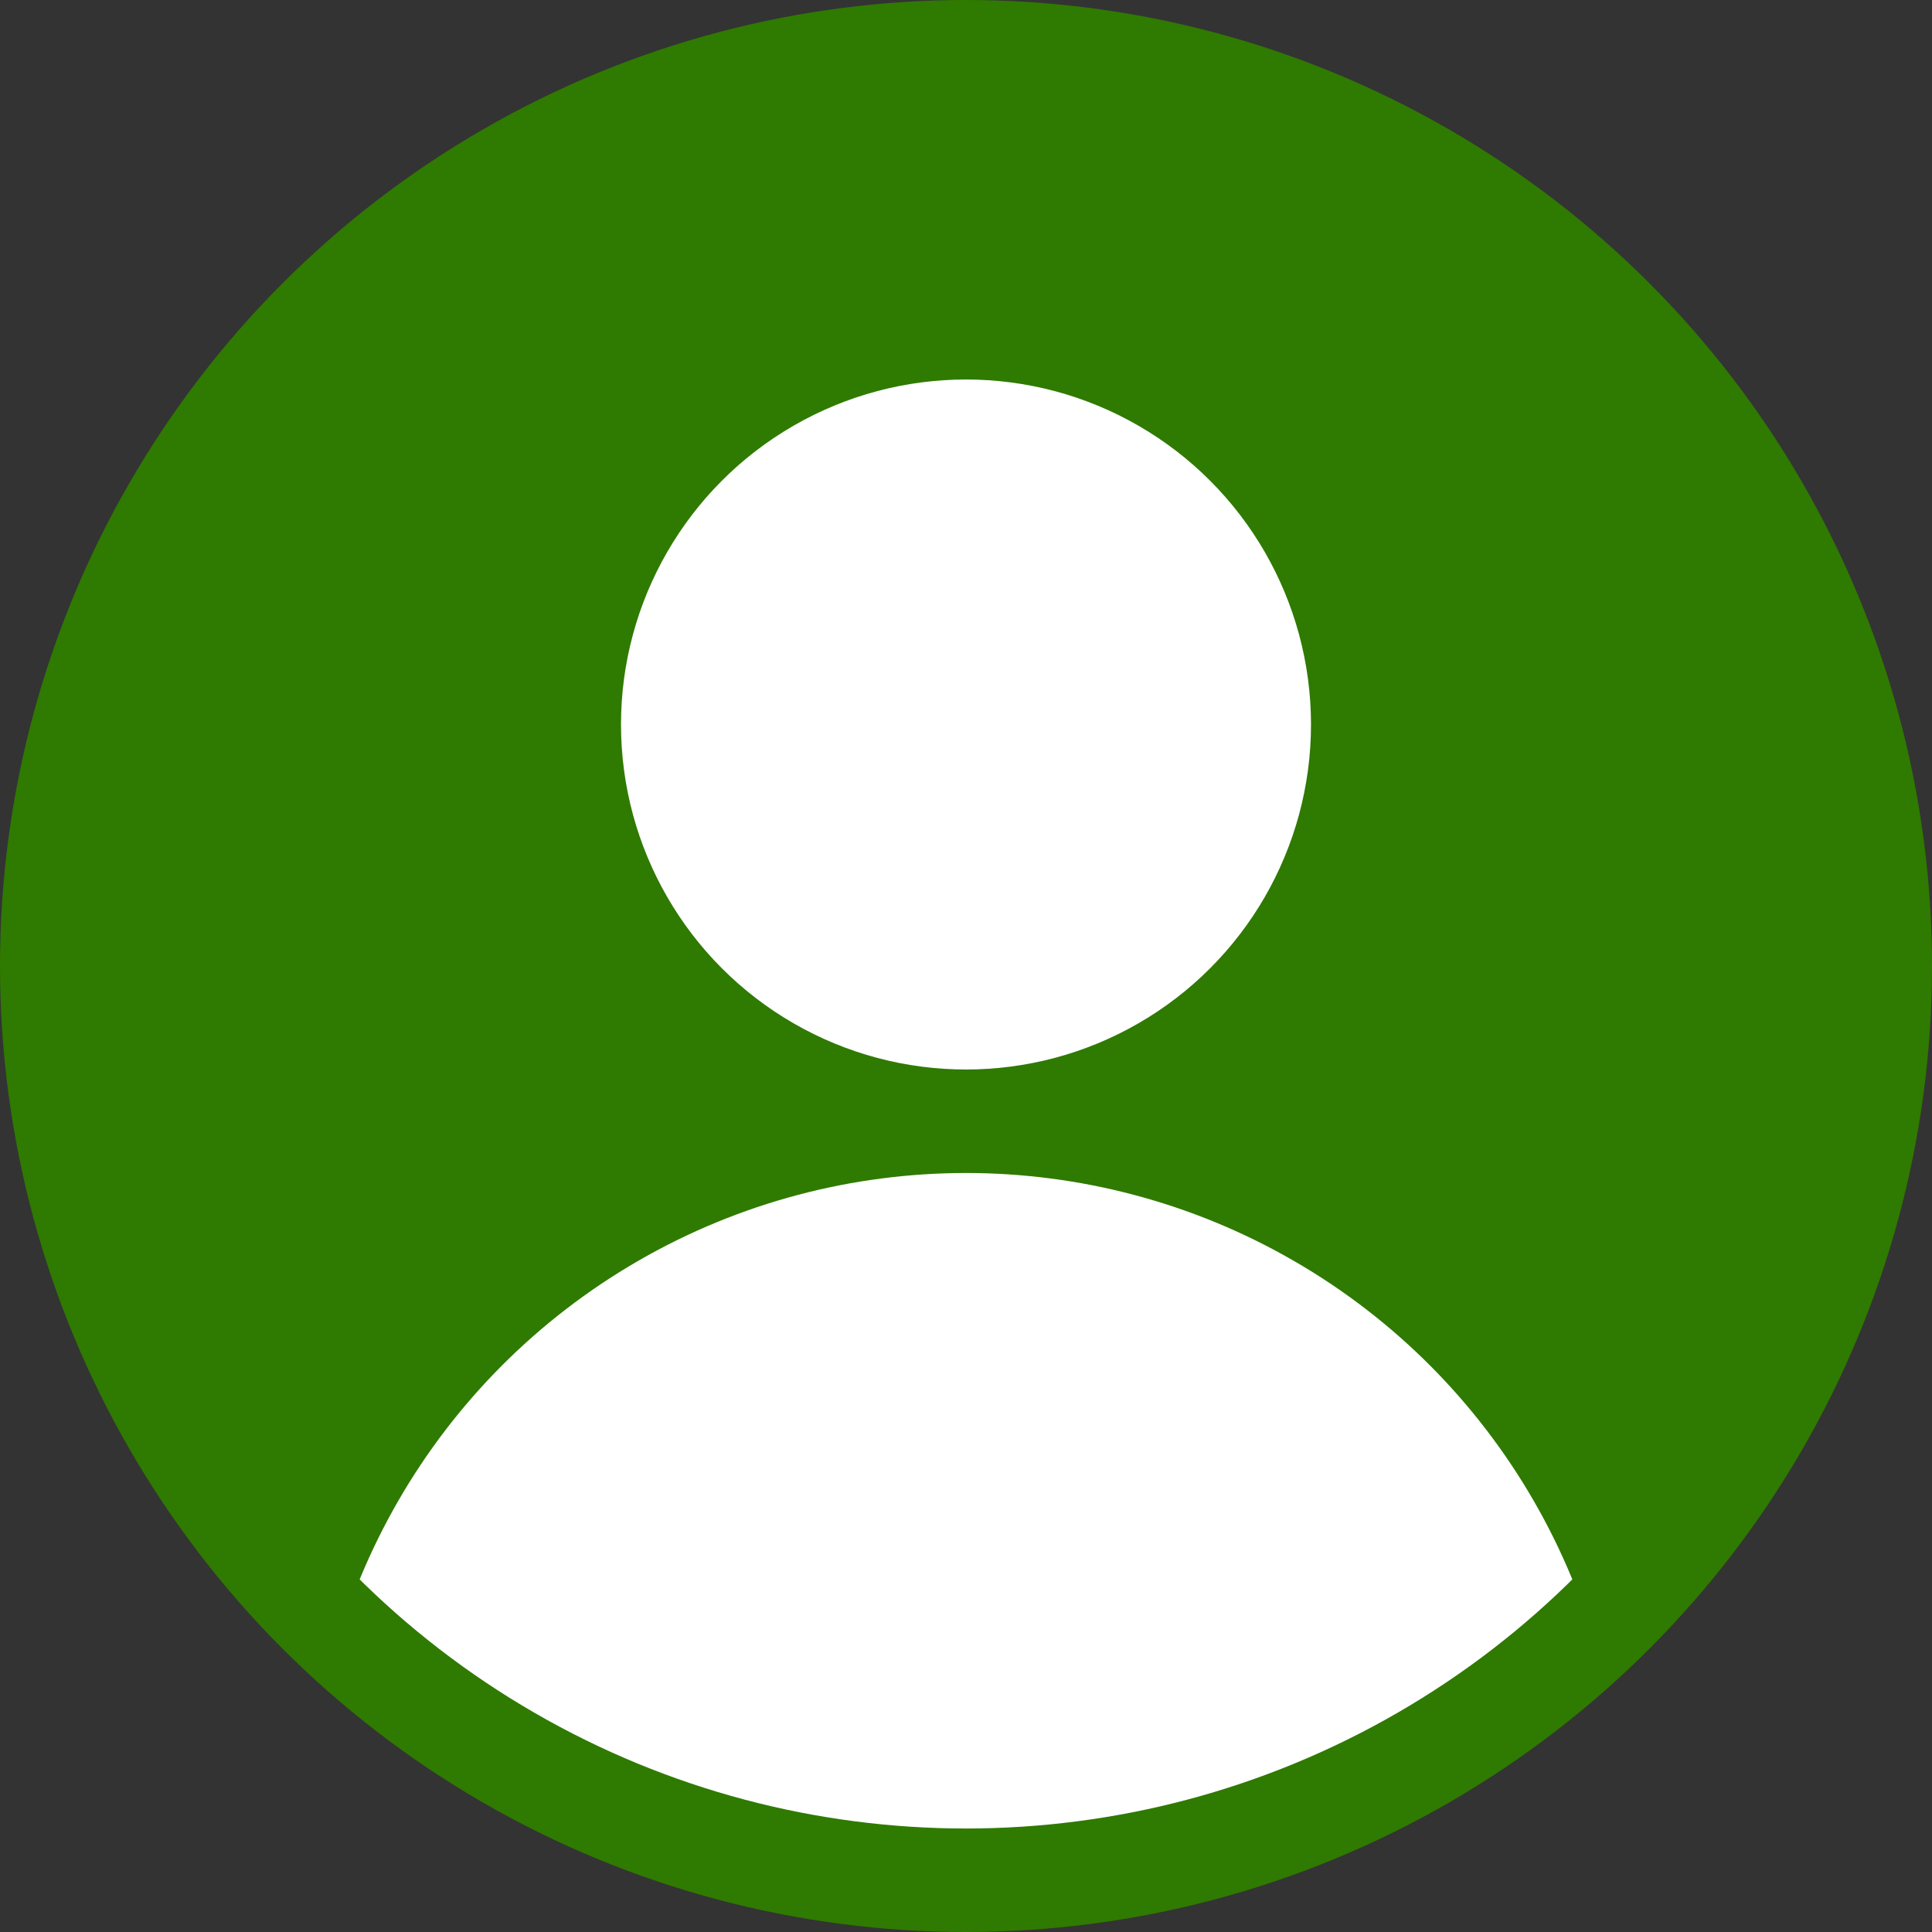
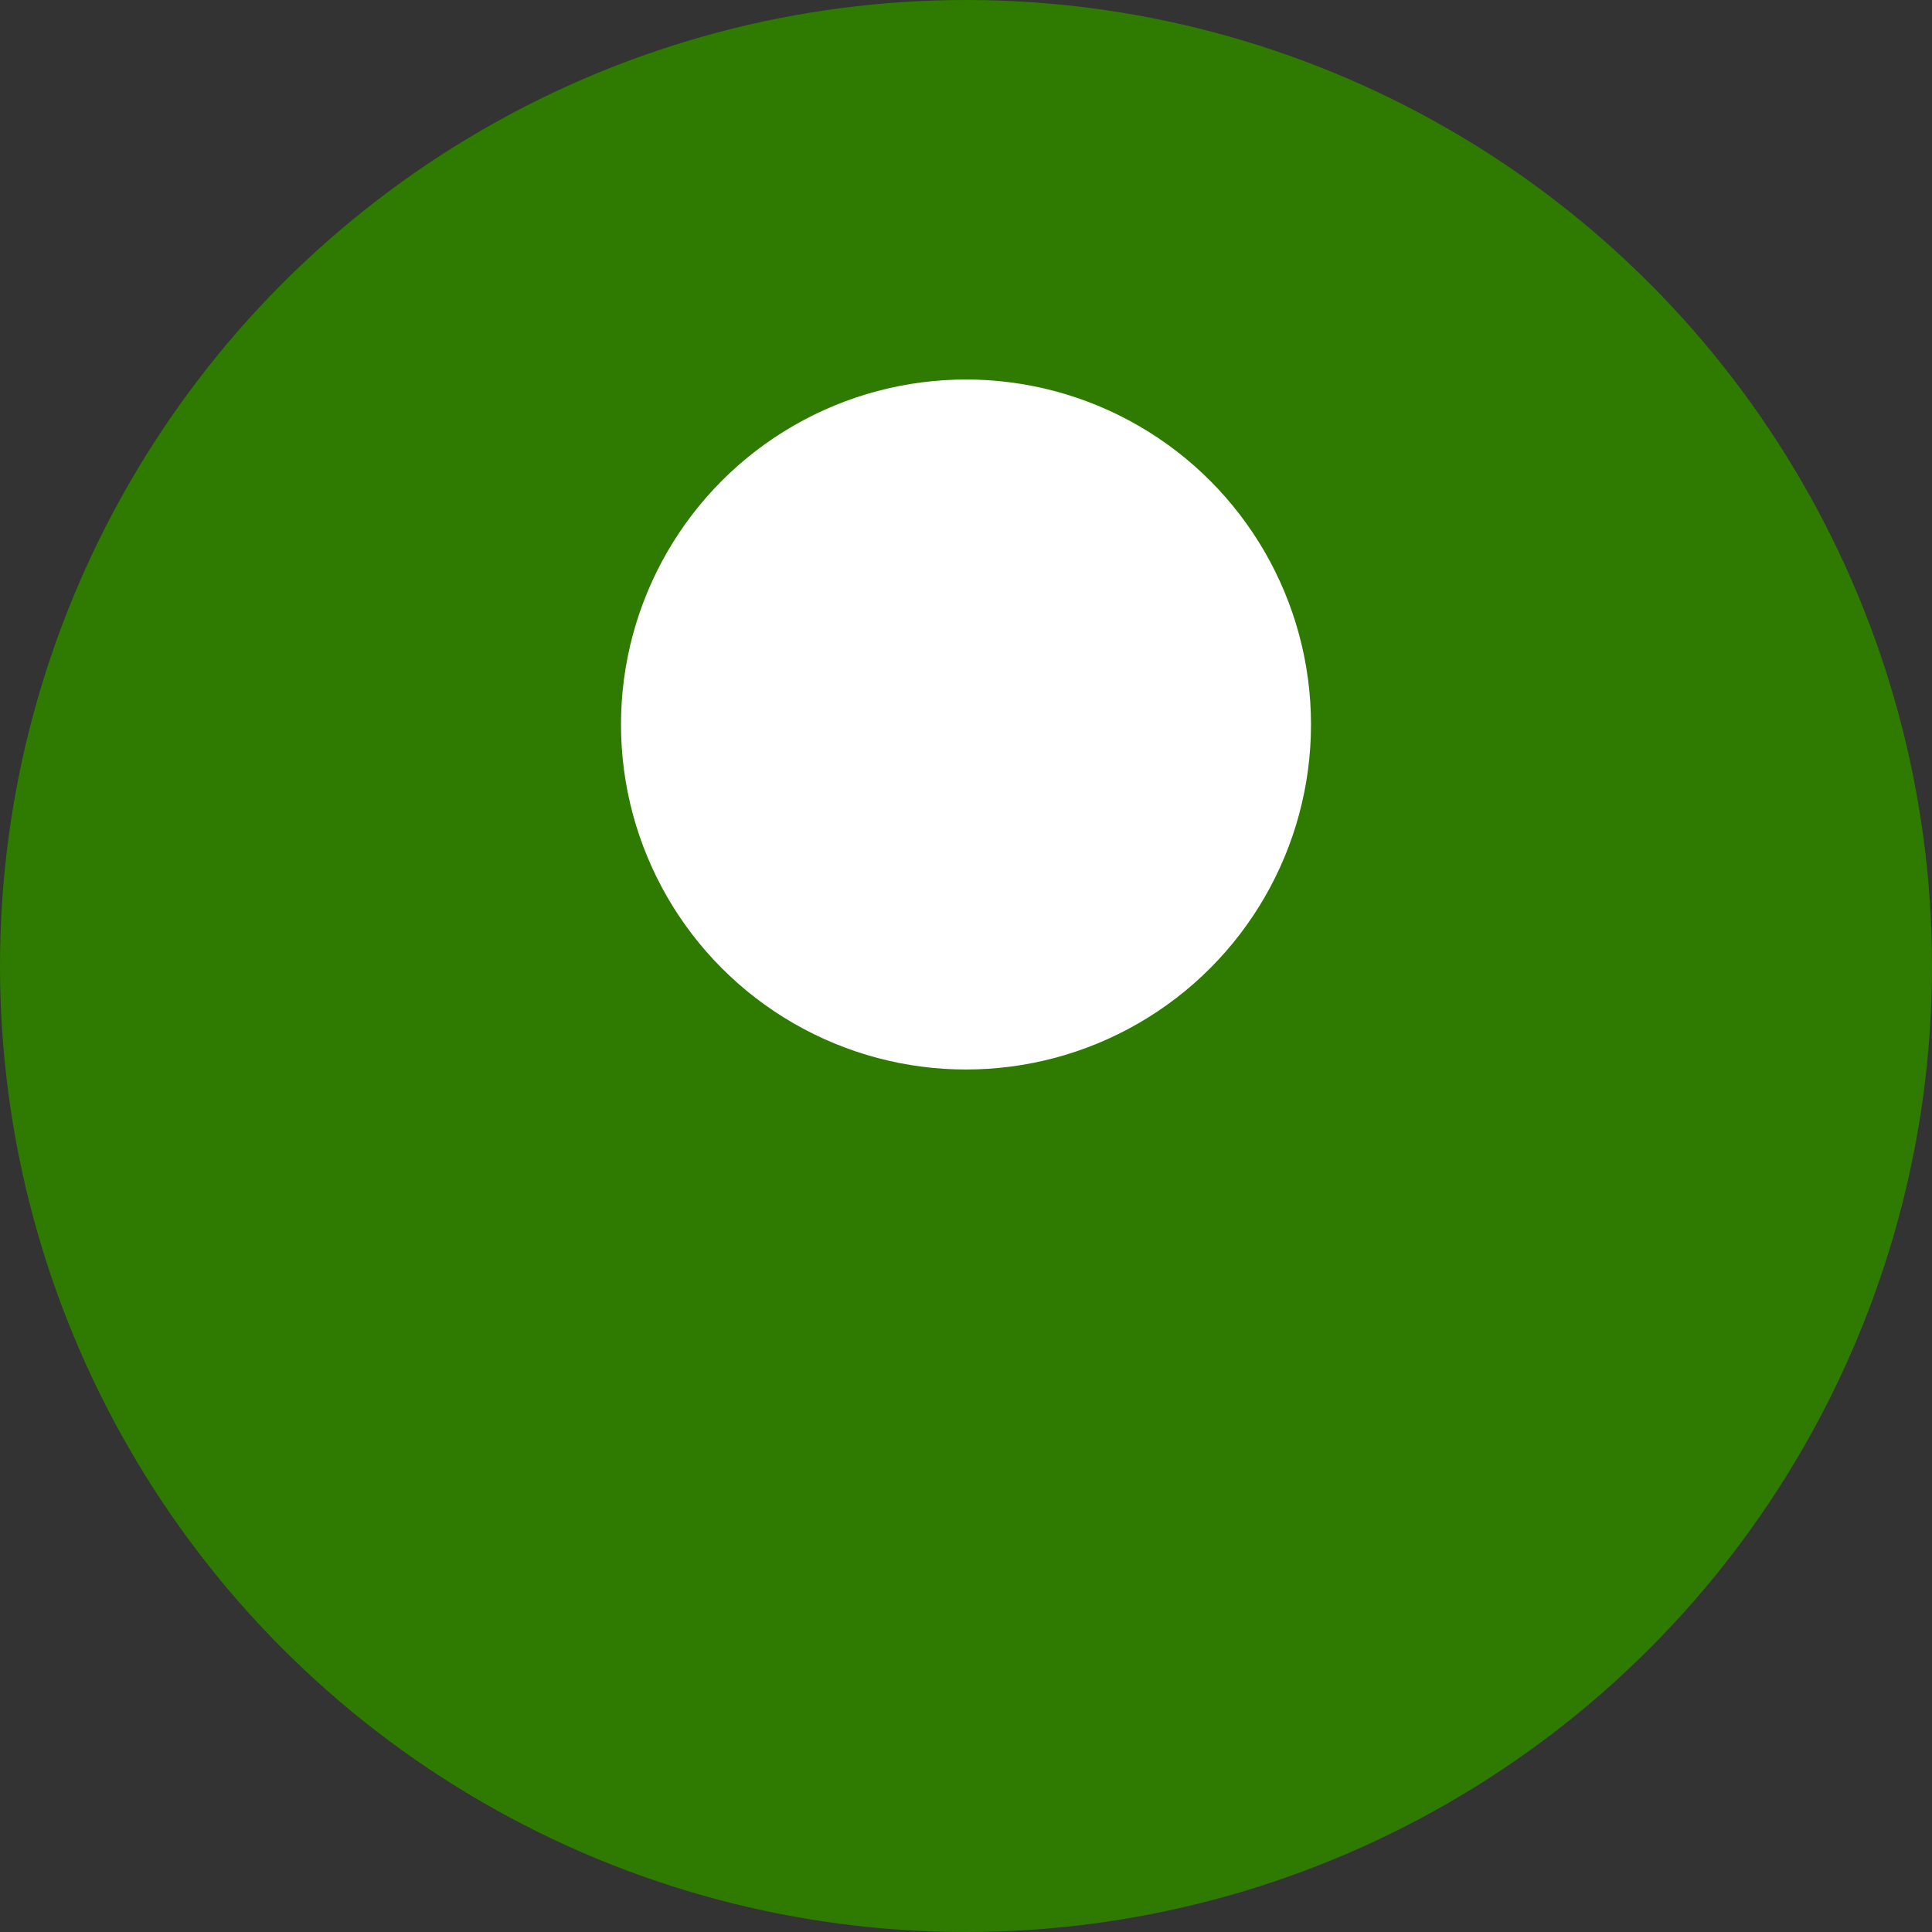
<svg xmlns="http://www.w3.org/2000/svg" width="560" height="560">
  <rect width="100%" height="100%" fill="#333333" stroke="none" />
  <defs>
    <clipPath id="circular-border">
      <circle cx="300" cy="300" r="250" />
    </clipPath>
  </defs>
  <circle cx="280" cy="280" r="280" fill="#2f7a00" />
  <circle cx="280" cy="210" r="100" fill="#ffffff" />
-   <circle cx="300" cy="550" r="190" clip-path="url(#circular-border)" fill="#ffffff" transform="translate(-20,-20)" />
</svg>